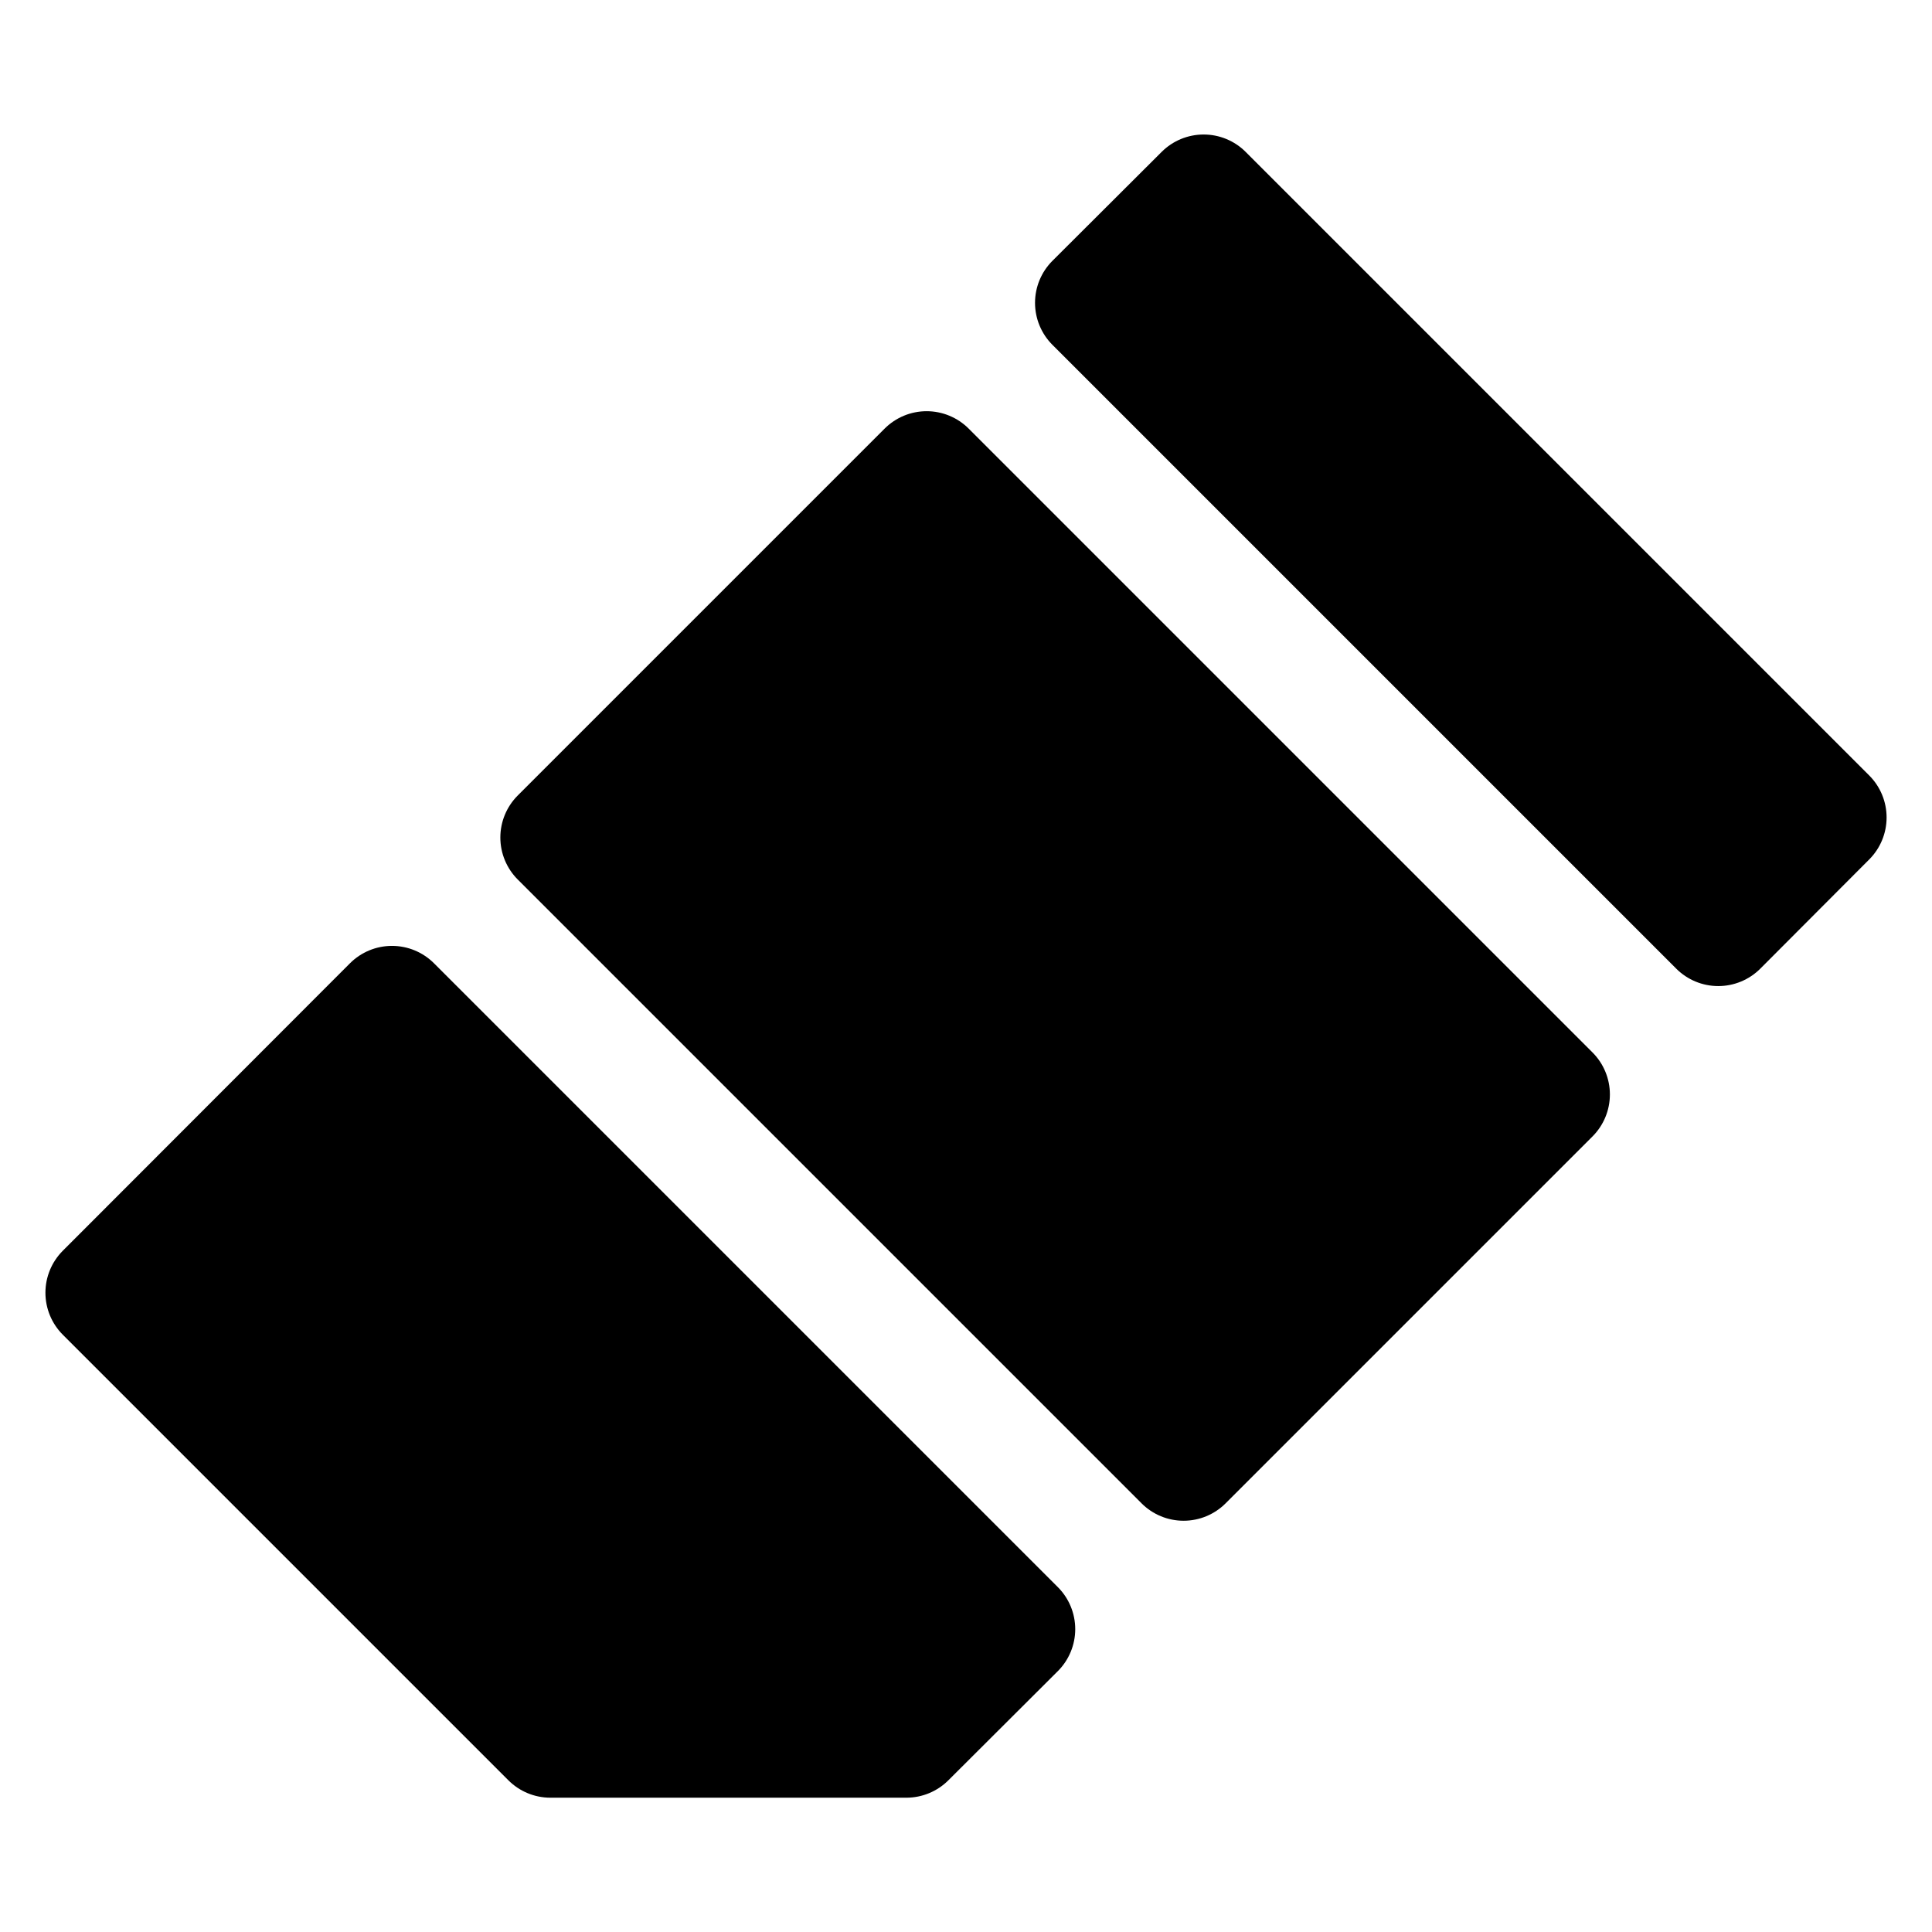
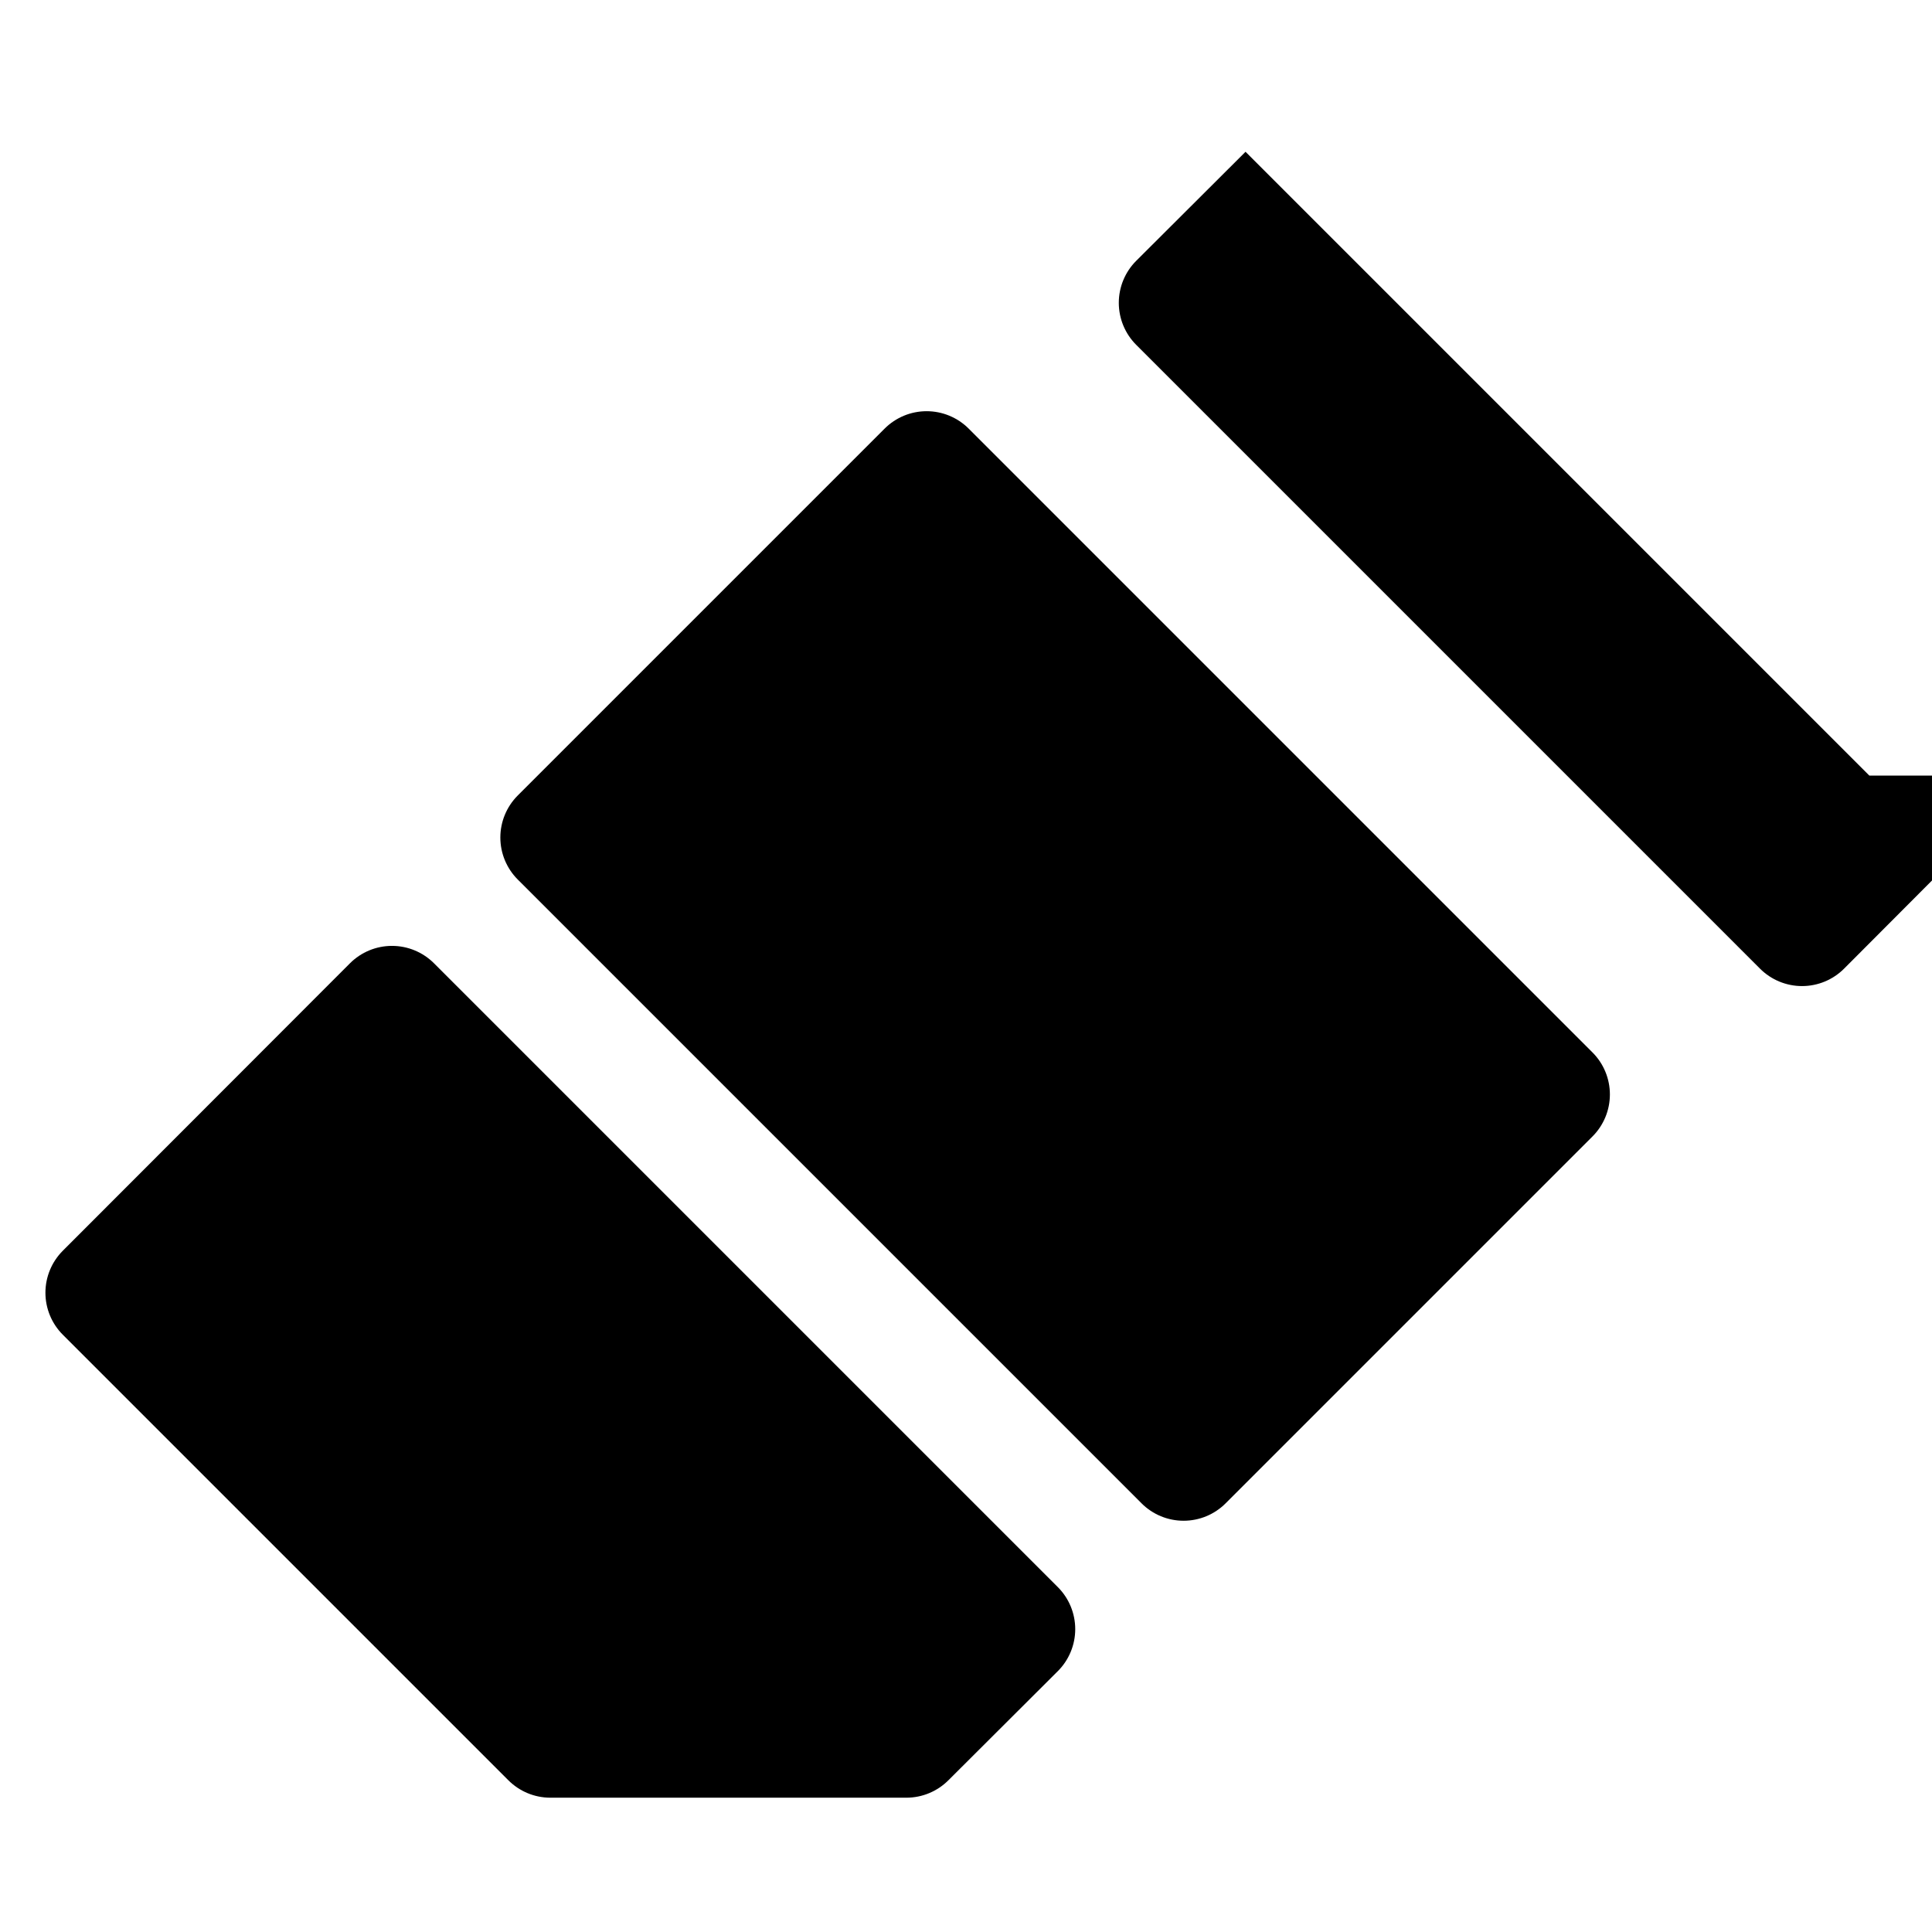
<svg xmlns="http://www.w3.org/2000/svg" fill="#000000" width="800px" height="800px" version="1.1" viewBox="144 144 512 512">
-   <path d="m400.71 257.59 165.31 165.31c2.957 2.953 4.617 6.961 4.617 11.141 0 4.176-1.66 8.184-4.617 11.137l-97.219 97.219c-2.953 2.957-6.961 4.617-11.141 4.617-4.176 0-8.184-1.66-11.137-4.617l-165.31-165.31c-2.957-2.953-4.617-6.961-4.617-11.137 0-4.18 1.66-8.188 4.617-11.141l97.219-97.219c2.953-2.957 6.961-4.617 11.137-4.617 4.18 0 8.188 1.66 11.141 4.617zm238.68 91.945-165.31-165.31c-2.949-2.934-6.941-4.578-11.098-4.578-4.16 0-8.152 1.645-11.102 4.578l-28.969 28.891c-2.957 2.953-4.617 6.961-4.617 11.137 0 4.18 1.66 8.188 4.617 11.141l165.31 165.31c2.953 2.957 6.961 4.617 11.141 4.617 4.176 0 8.184-1.66 11.137-4.617l28.891-28.969c2.934-2.949 4.578-6.941 4.578-11.102 0-4.156-1.645-8.148-4.578-11.098zm-402.65 49.75-76.125 76.203c-2.93 2.949-4.578 6.938-4.578 11.098s1.648 8.152 4.578 11.102l118.08 118.08v-0.004c2.938 2.957 6.93 4.629 11.098 4.644h94.465c4.168-0.016 8.16-1.688 11.102-4.644l28.969-28.891c2.957-2.953 4.617-6.957 4.617-11.137 0-4.18-1.66-8.188-4.617-11.141l-165.31-165.31c-2.953-2.957-6.961-4.617-11.141-4.617-4.18 0-8.184 1.66-11.137 4.617z" />
+   <path d="m400.71 257.59 165.31 165.31c2.957 2.953 4.617 6.961 4.617 11.141 0 4.176-1.66 8.184-4.617 11.137l-97.219 97.219c-2.953 2.957-6.961 4.617-11.141 4.617-4.176 0-8.184-1.66-11.137-4.617l-165.31-165.31c-2.957-2.953-4.617-6.961-4.617-11.137 0-4.18 1.66-8.188 4.617-11.141l97.219-97.219c2.953-2.957 6.961-4.617 11.137-4.617 4.18 0 8.188 1.66 11.141 4.617zm238.68 91.945-165.31-165.31l-28.969 28.891c-2.957 2.953-4.617 6.961-4.617 11.137 0 4.18 1.66 8.188 4.617 11.141l165.31 165.31c2.953 2.957 6.961 4.617 11.141 4.617 4.176 0 8.184-1.66 11.137-4.617l28.891-28.969c2.934-2.949 4.578-6.941 4.578-11.102 0-4.156-1.645-8.148-4.578-11.098zm-402.65 49.75-76.125 76.203c-2.93 2.949-4.578 6.938-4.578 11.098s1.648 8.152 4.578 11.102l118.08 118.08v-0.004c2.938 2.957 6.93 4.629 11.098 4.644h94.465c4.168-0.016 8.16-1.688 11.102-4.644l28.969-28.891c2.957-2.953 4.617-6.957 4.617-11.137 0-4.18-1.66-8.188-4.617-11.141l-165.31-165.31c-2.953-2.957-6.961-4.617-11.141-4.617-4.18 0-8.184 1.66-11.137 4.617z" />
</svg>